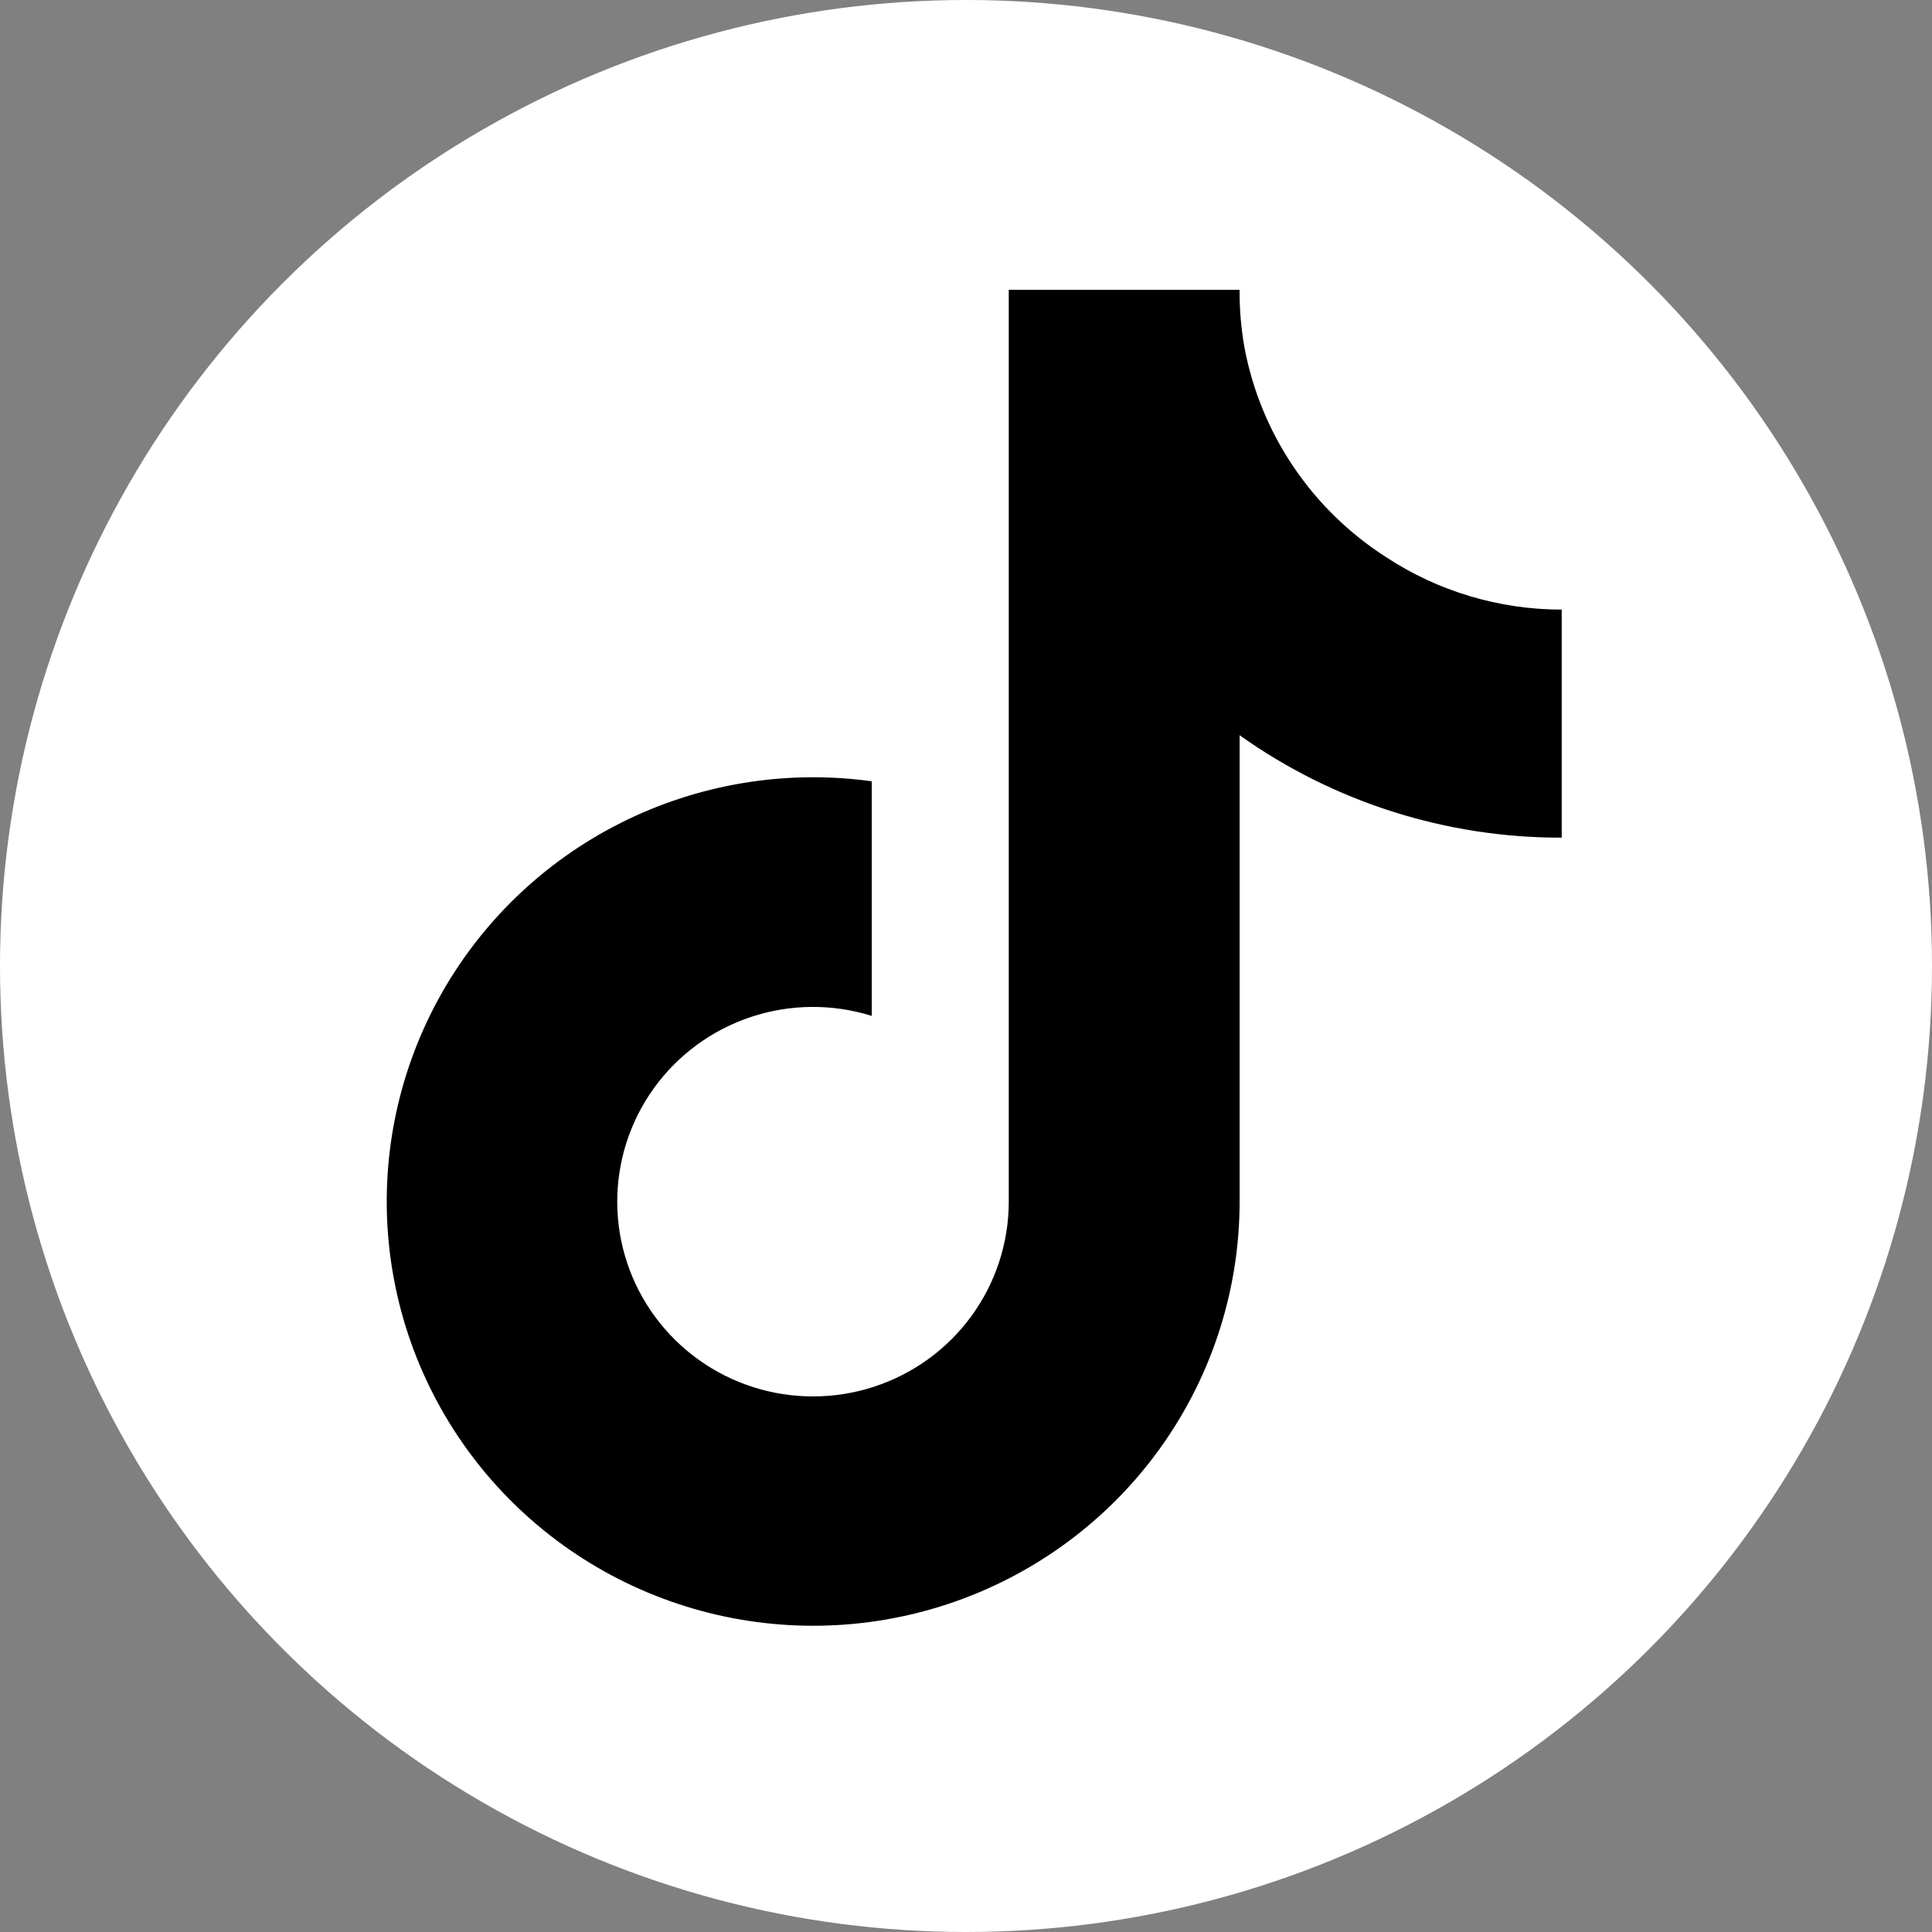
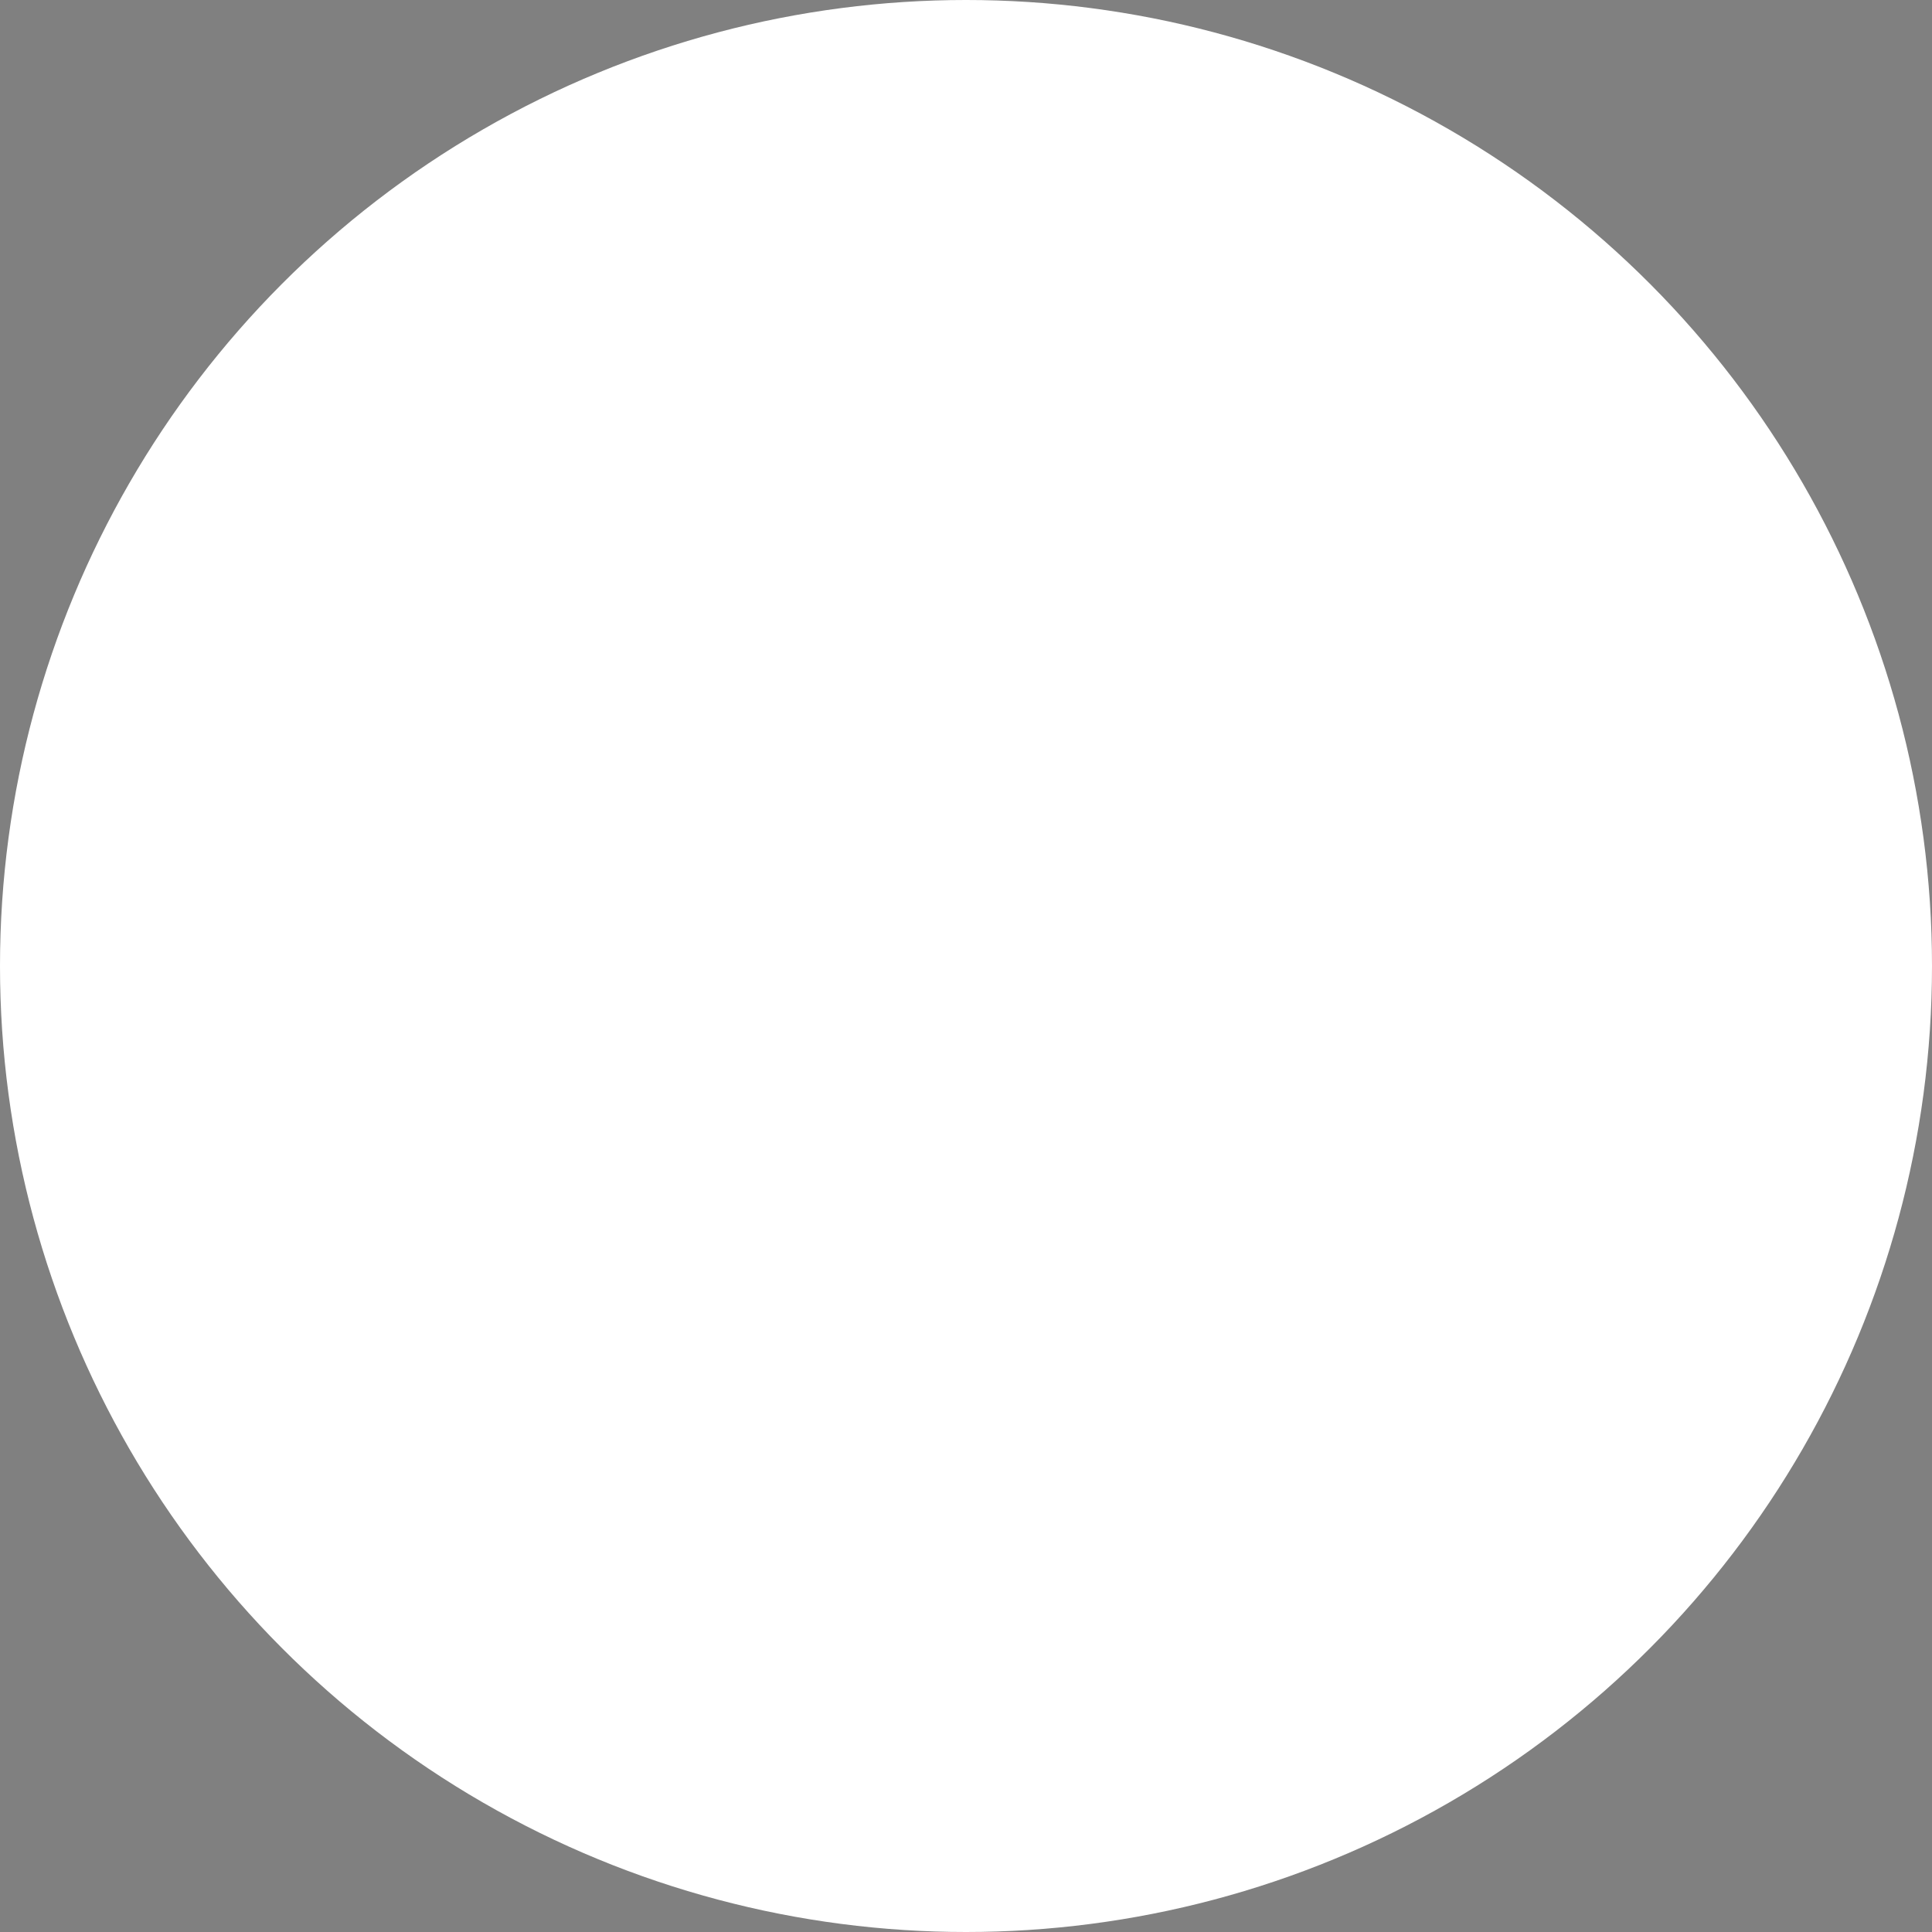
<svg xmlns="http://www.w3.org/2000/svg" width="120" height="120" viewBox="0 0 120 120" fill="none">
  <rect x="0" y="0" width="120" height="120" fill="#808080" stroke="none" />
  <circle cx="60" cy="60" r="60" fill="white" />
-   <path d="M97 52.028C89.826 52.045 82.828 49.82 76.995 45.666V74.638C76.993 80.004 75.344 85.241 72.27 89.65C69.195 94.059 64.84 97.428 59.789 99.308C54.737 101.189 49.229 101.49 44 100.171C38.772 98.853 34.073 95.978 30.531 91.931C26.989 87.884 24.774 82.858 24.181 77.524C23.589 72.191 24.647 66.804 27.214 62.085C29.782 57.366 33.736 53.539 38.548 51.116C43.361 48.693 48.802 47.79 54.145 48.527V63.099C51.7 62.334 49.075 62.357 46.644 63.165C44.213 63.972 42.101 65.524 40.609 67.597C39.118 69.67 38.323 72.16 38.338 74.709C38.353 77.259 39.177 79.739 40.694 81.794C42.21 83.85 44.34 85.376 46.78 86.156C49.22 86.935 51.846 86.927 54.281 86.134C56.717 85.34 58.838 83.801 60.342 81.737C61.846 79.672 62.656 77.188 62.656 74.638V18H76.995C76.985 19.205 77.086 20.408 77.298 21.594V21.594C77.796 24.242 78.832 26.761 80.343 28.997C81.853 31.233 83.806 33.139 86.082 34.598C89.321 36.729 93.118 37.864 97 37.863V52.028Z" fill="black" />
</svg>